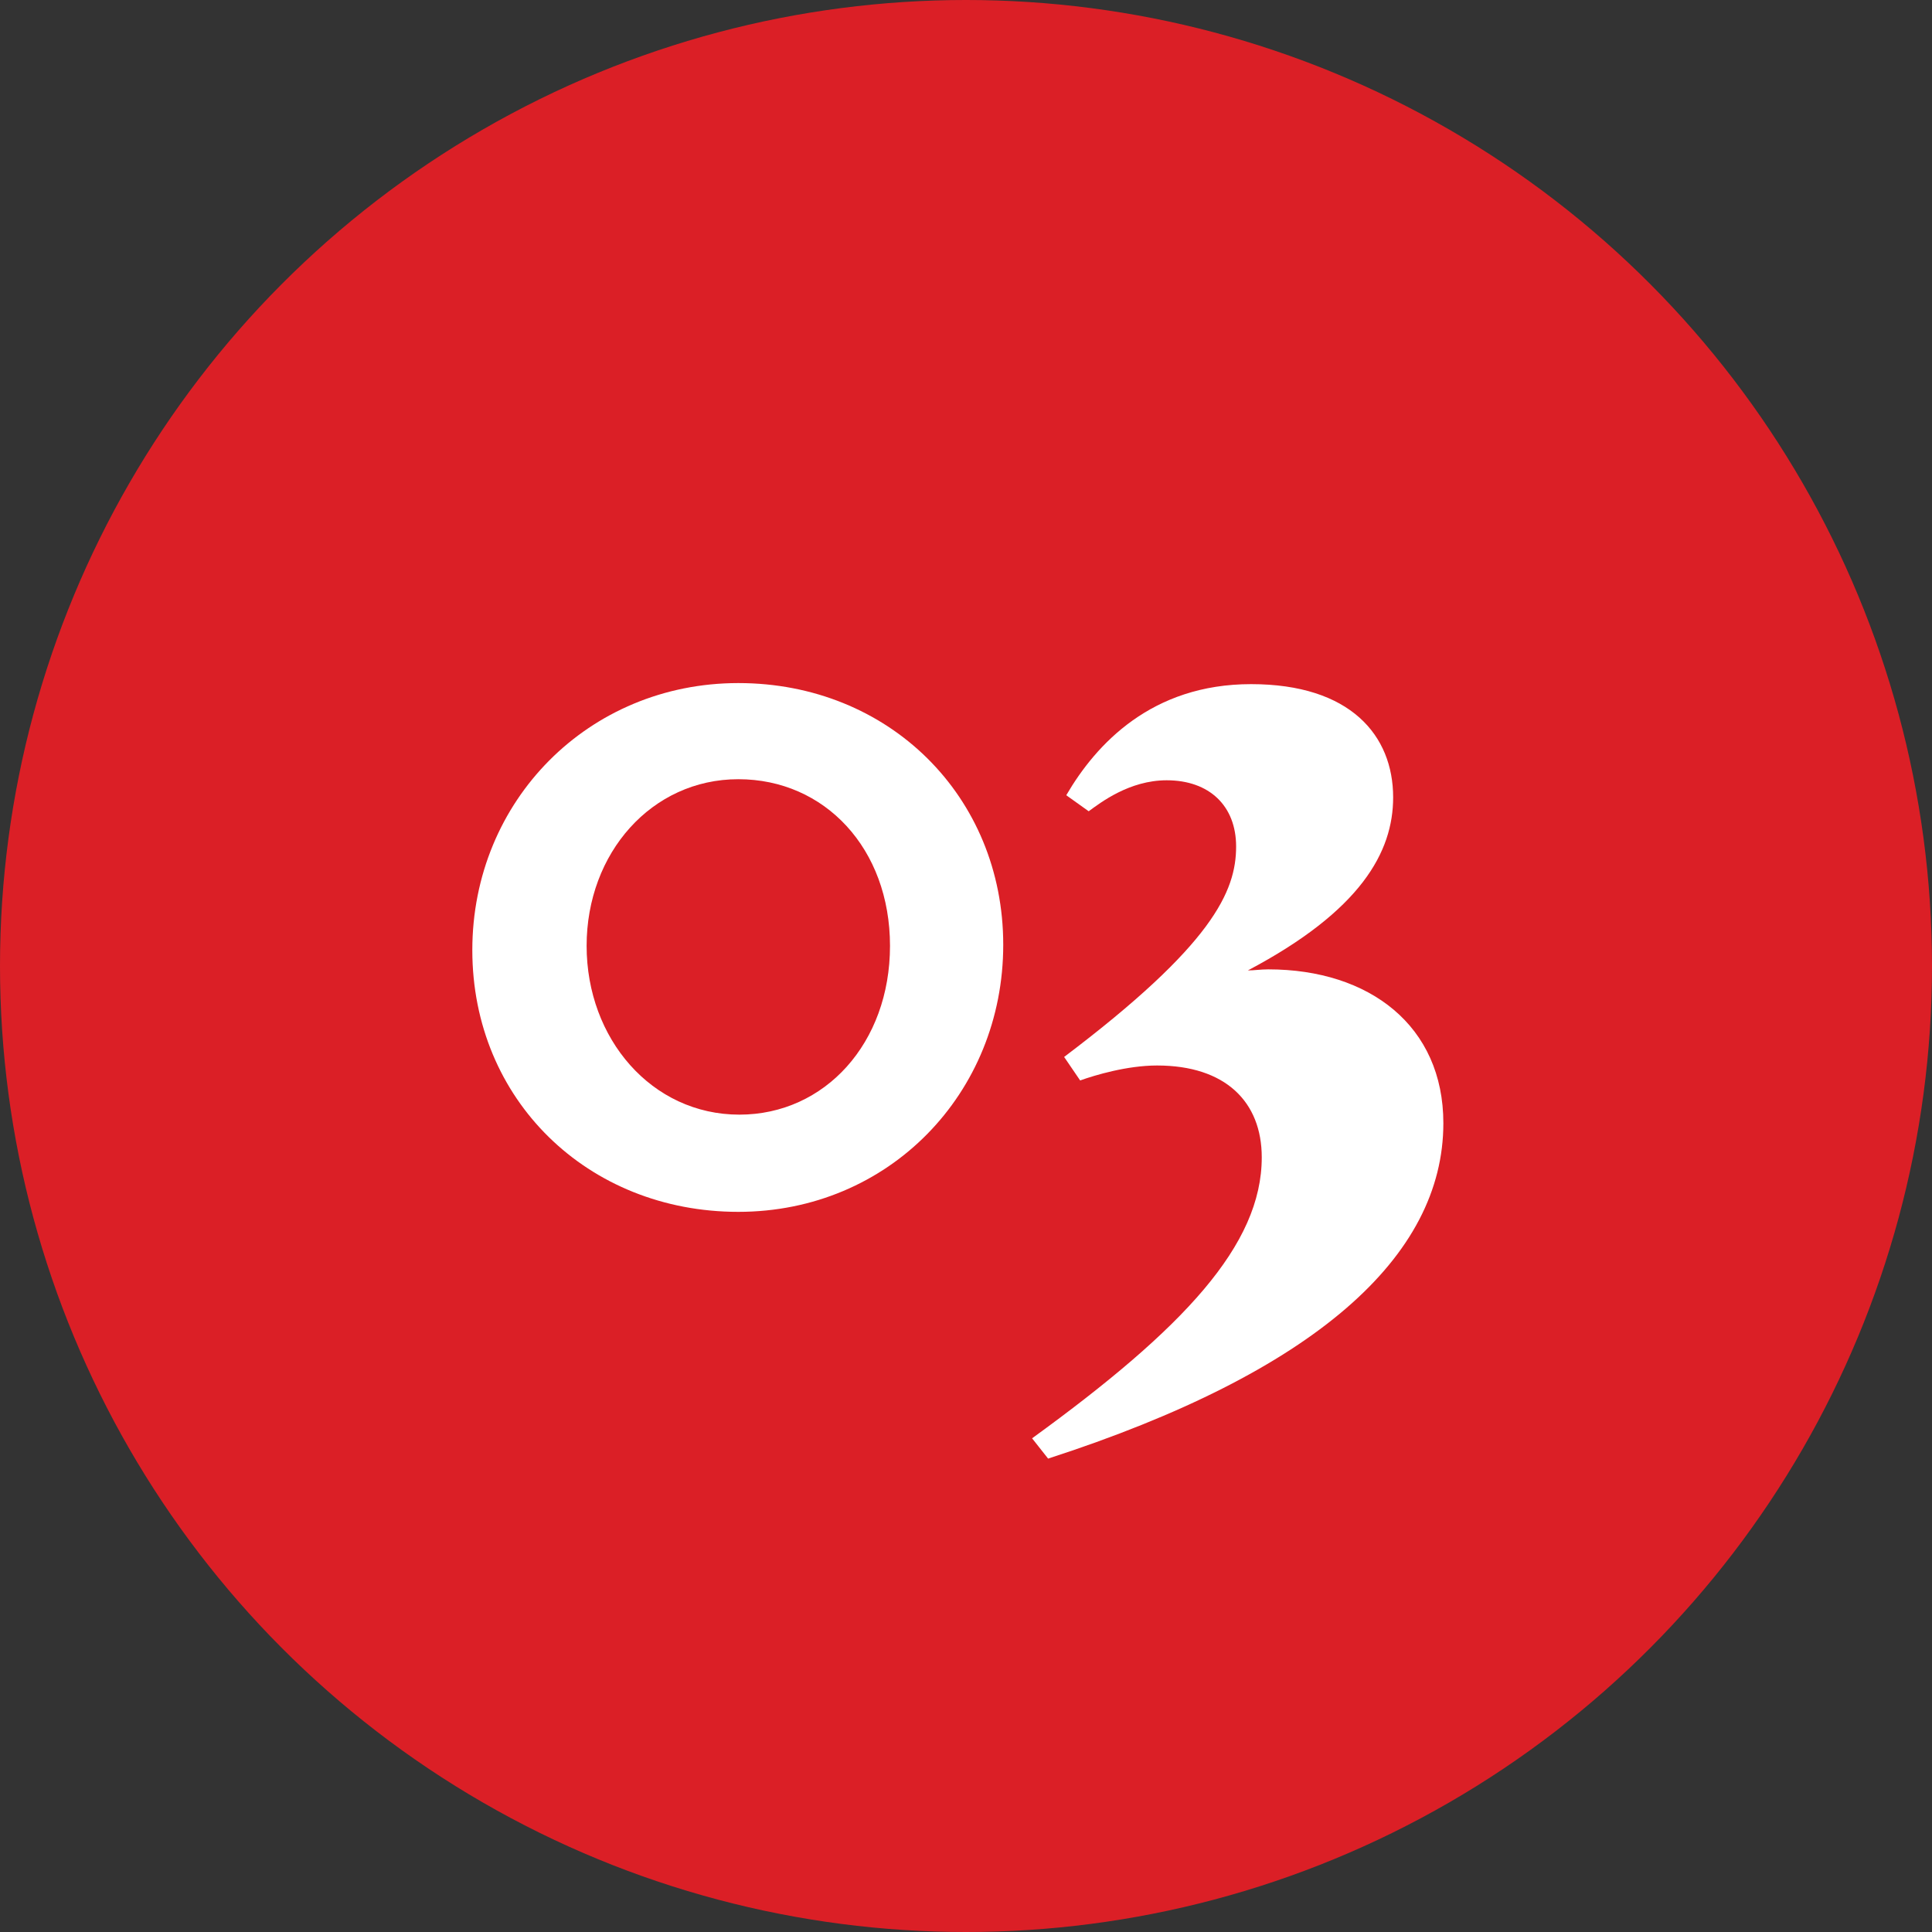
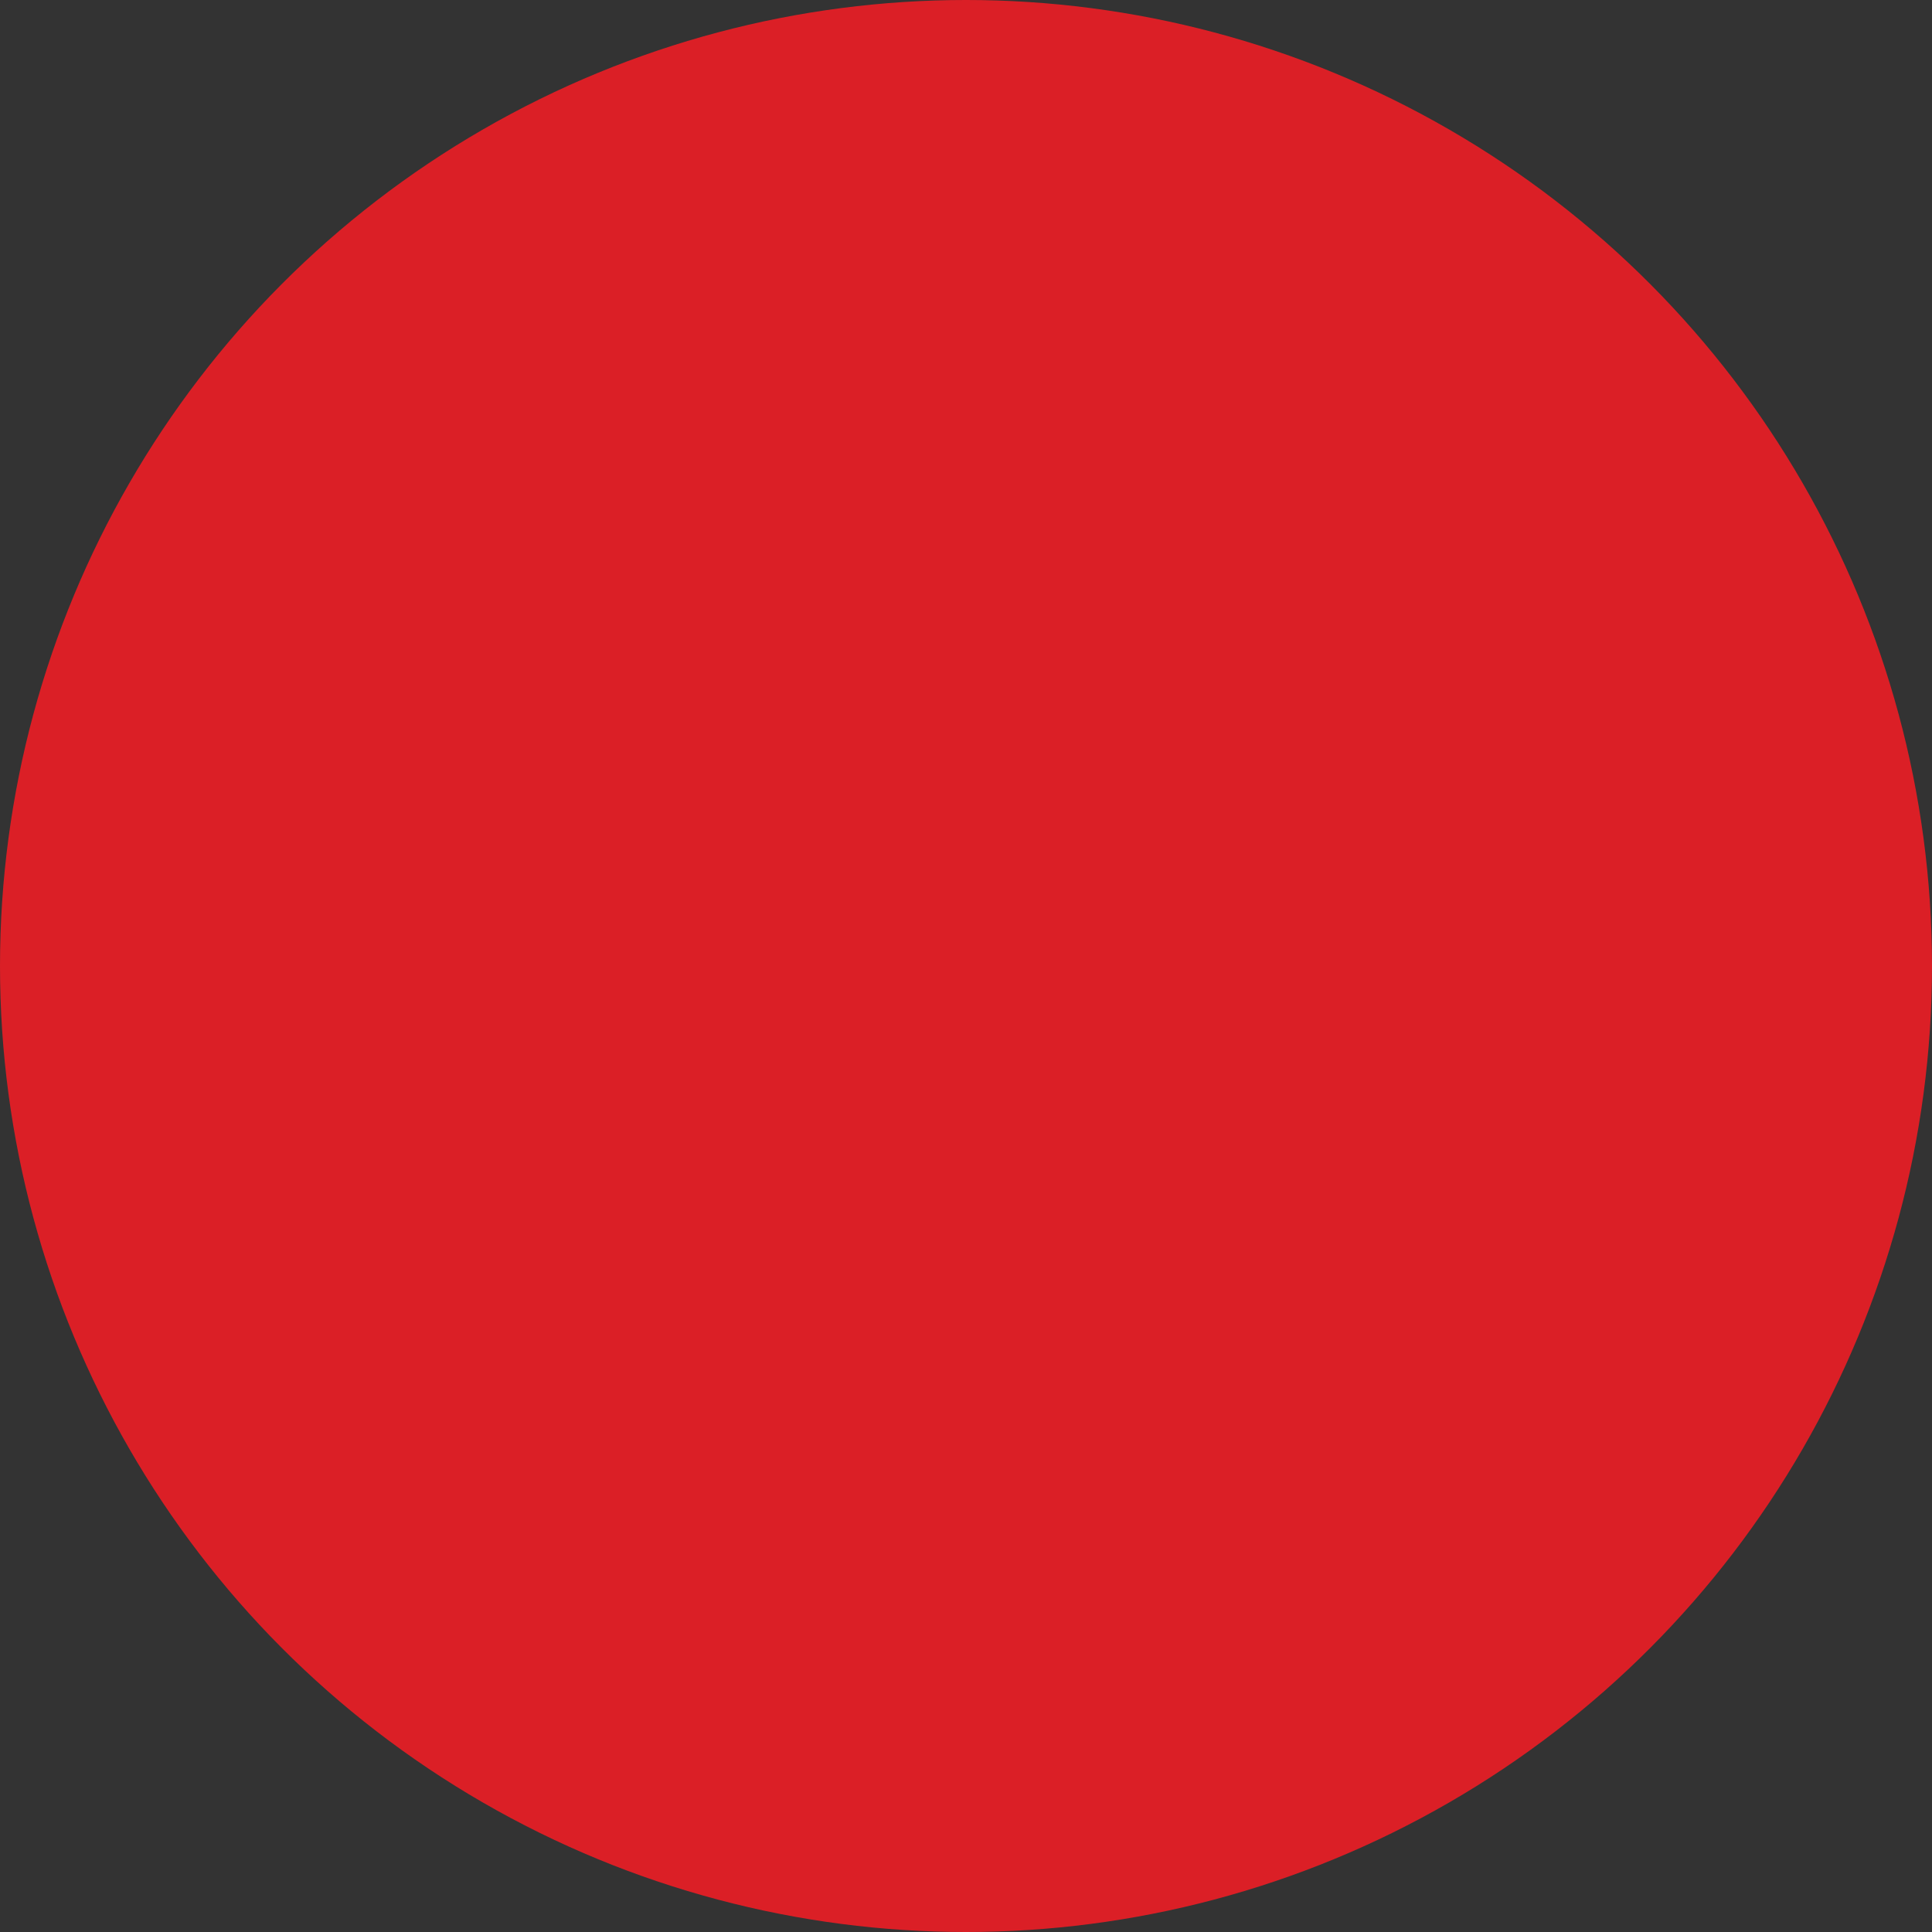
<svg xmlns="http://www.w3.org/2000/svg" id="Layer_168c94d0049495" viewBox="0 0 126.6 126.6" aria-hidden="true" width="126px" height="126px">
  <rect x="0" y="0" width="126.6" height="126.6" fill="#333333" stroke="none" />
  <defs>
    <linearGradient class="cerosgradient" data-cerosgradient="true" id="CerosGradient_id384d67f7a" gradientUnits="userSpaceOnUse" x1="50%" y1="100%" x2="50%" y2="0%">
      <stop offset="0%" stop-color="#d1d1d1" />
      <stop offset="100%" stop-color="#d1d1d1" />
    </linearGradient>
    <linearGradient />
    <style>
      .cls-1-68c94d0049495{
        isolation: isolate;
      }

      .cls-2-68c94d0049495{
        fill: #fff;
      }

      .cls-3-68c94d0049495{
        fill: #db1f26;
      }
    </style>
  </defs>
  <g id="Layer_1-268c94d0049495" data-name="Layer_1">
    <circle class="cls-3-68c94d0049495" cx="63.3" cy="63.3" r="63.3" />
    <g class="cls-1-68c94d0049495">
      <g class="cls-1-68c94d0049495">
        <g class="cls-1-68c94d0049495">
-           <path class="cls-2-68c94d0049495" d="M48.38,44.76c9.87,0,17.36,7.42,17.36,17.15s-7.49,17.5-17.36,17.5-17.43-7.35-17.43-17.15,7.63-17.5,17.43-17.5ZM48.45,73.04c5.6,0,9.87-4.69,9.87-11.06s-4.27-10.92-9.94-10.92-9.94,4.83-9.94,10.92,4.27,11.06,10.01,11.06Z" />
-           <path class="cls-2-68c94d0049495" d="M69.73,69.26c9.73-7.35,11.27-10.85,11.27-13.79,0-2.66-1.75-4.34-4.55-4.34-2.45,0-4.34,1.47-5.11,2.03l-1.47-1.05c1.96-3.36,5.6-7.28,12.11-7.28s9.31,3.36,9.31,7.42c0,3.57-2.1,7.42-9.52,11.34.42,0,.84-.07,1.33-.07,6.65,0,11.48,3.71,11.48,10.08,0,8.75-8.4,16.31-25.9,21.98l-1.05-1.33c9.94-7.21,15.05-12.67,15.05-18.41,0-3.64-2.38-6.02-6.86-6.02-1.96,0-4.06.63-5.04.98l-1.05-1.54Z" />
-         </g>
+           </g>
      </g>
    </g>
  </g>
</svg>